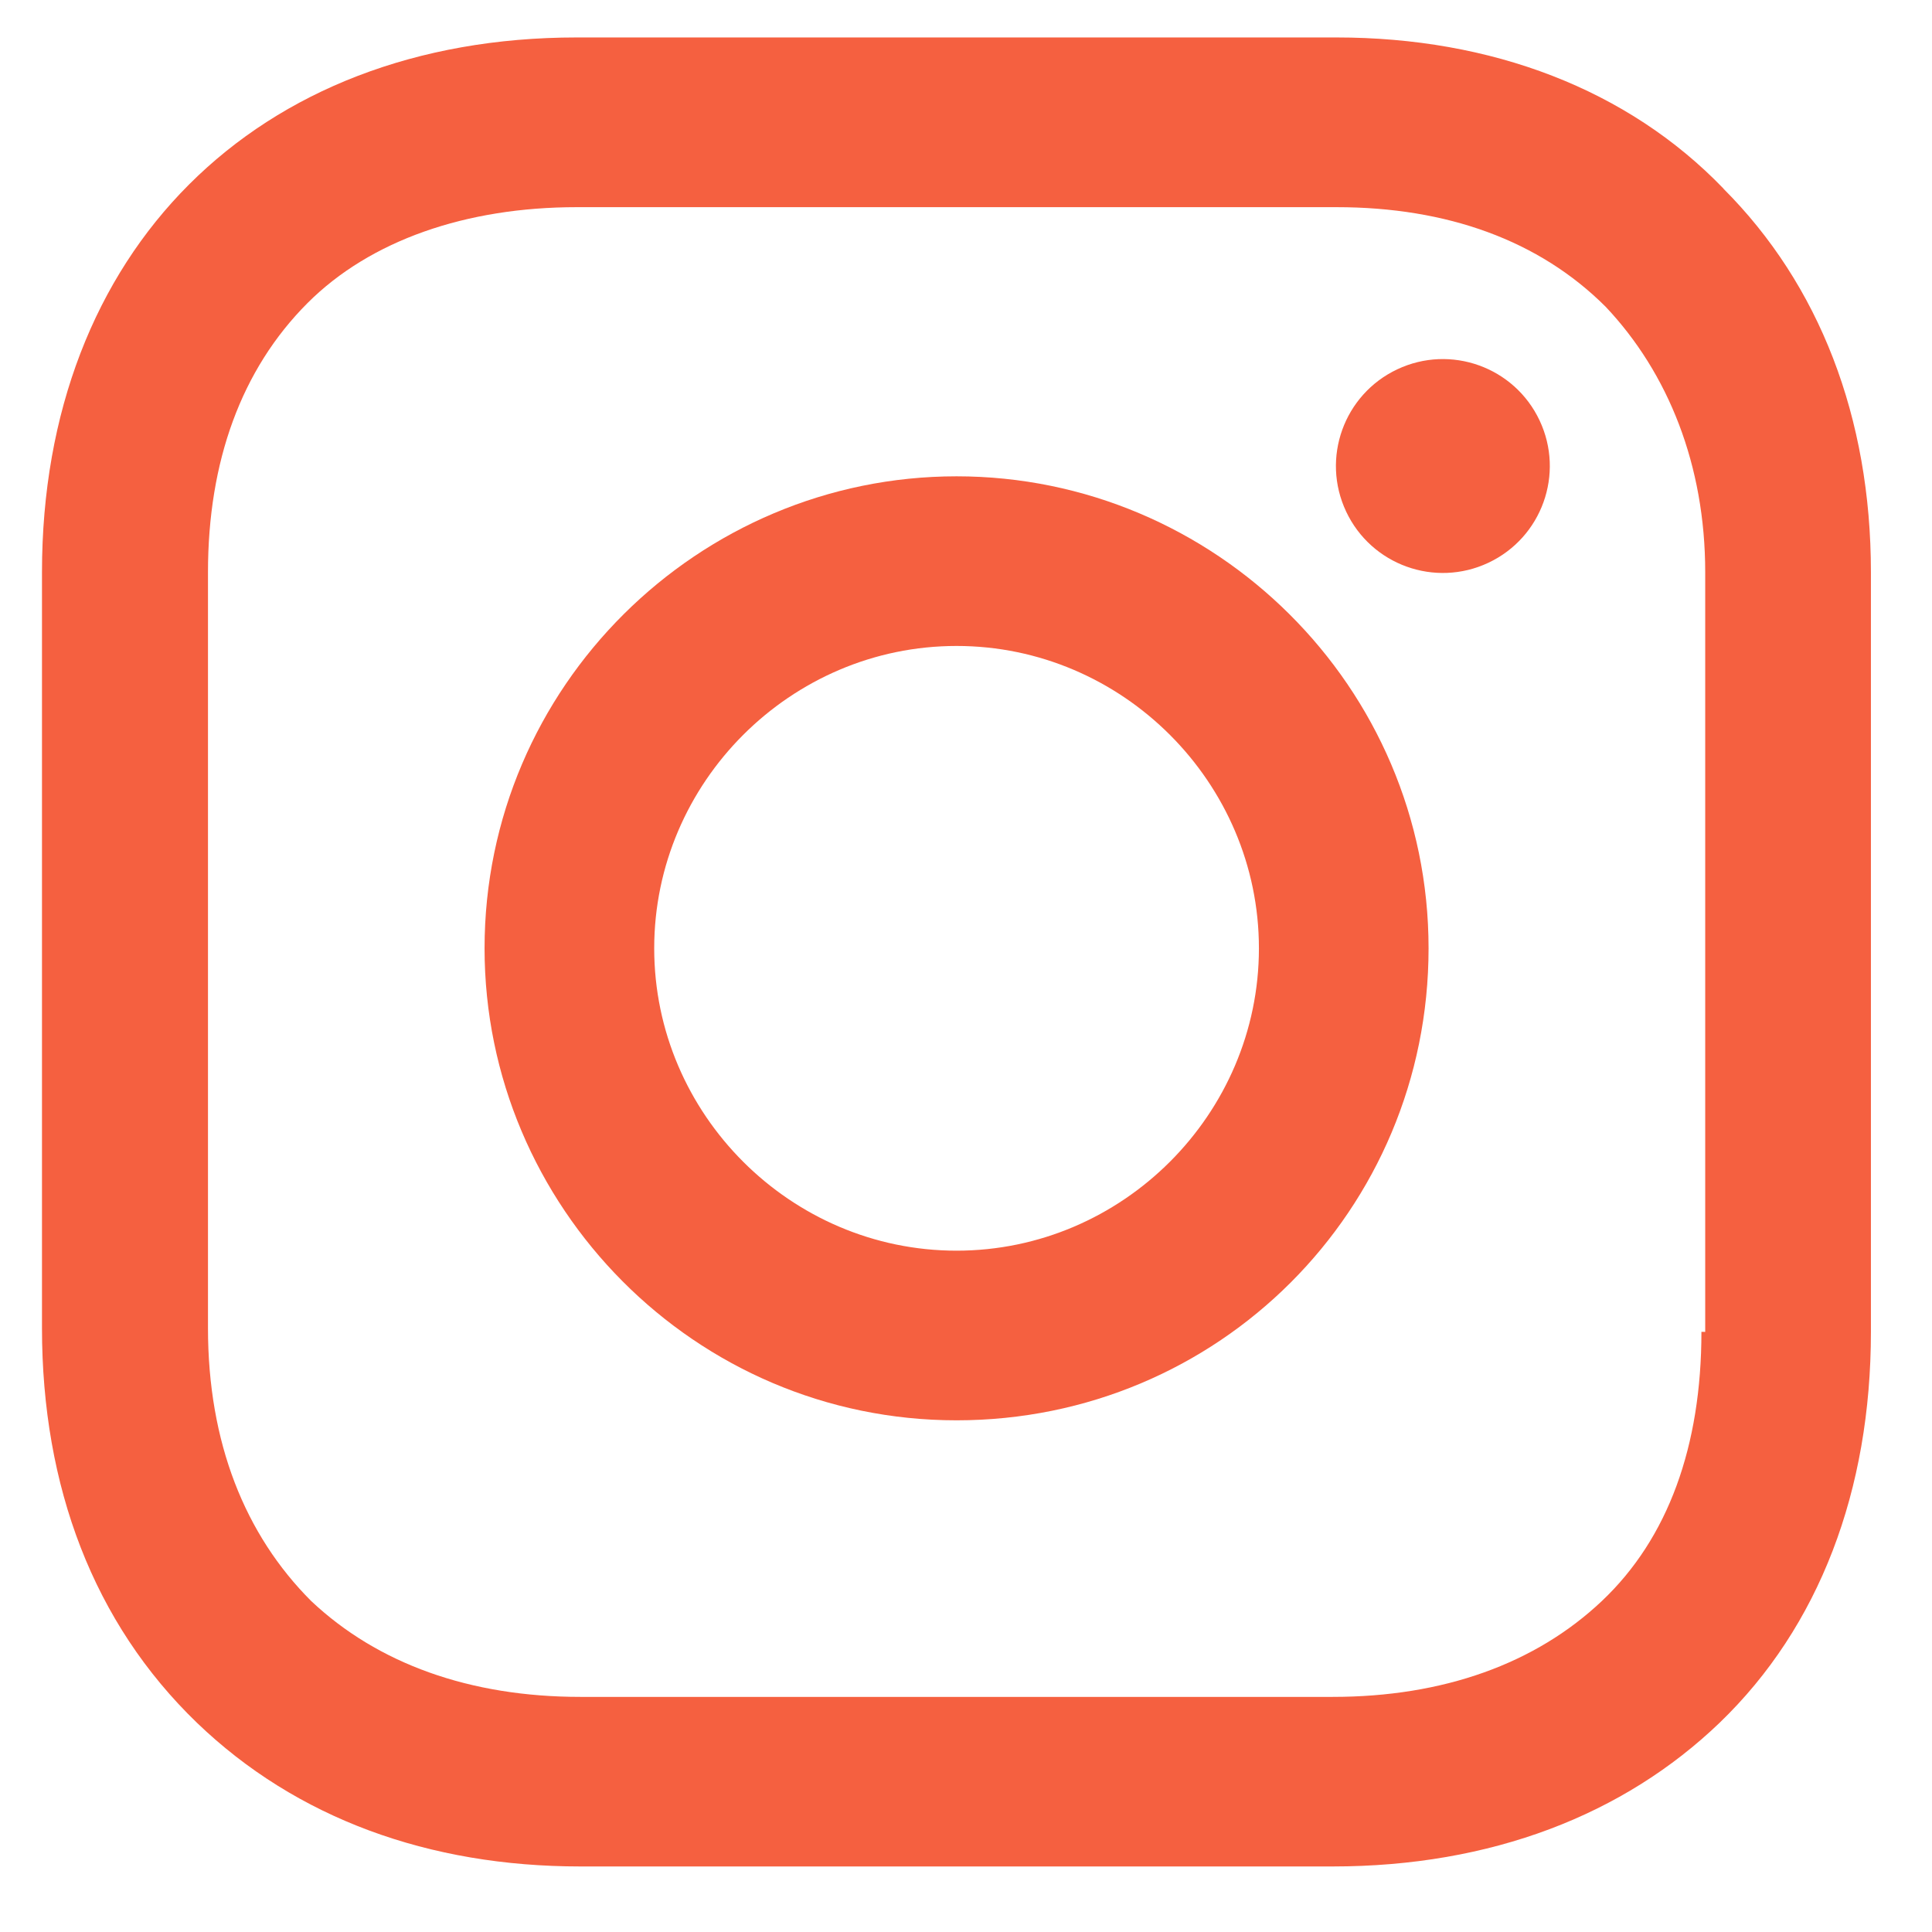
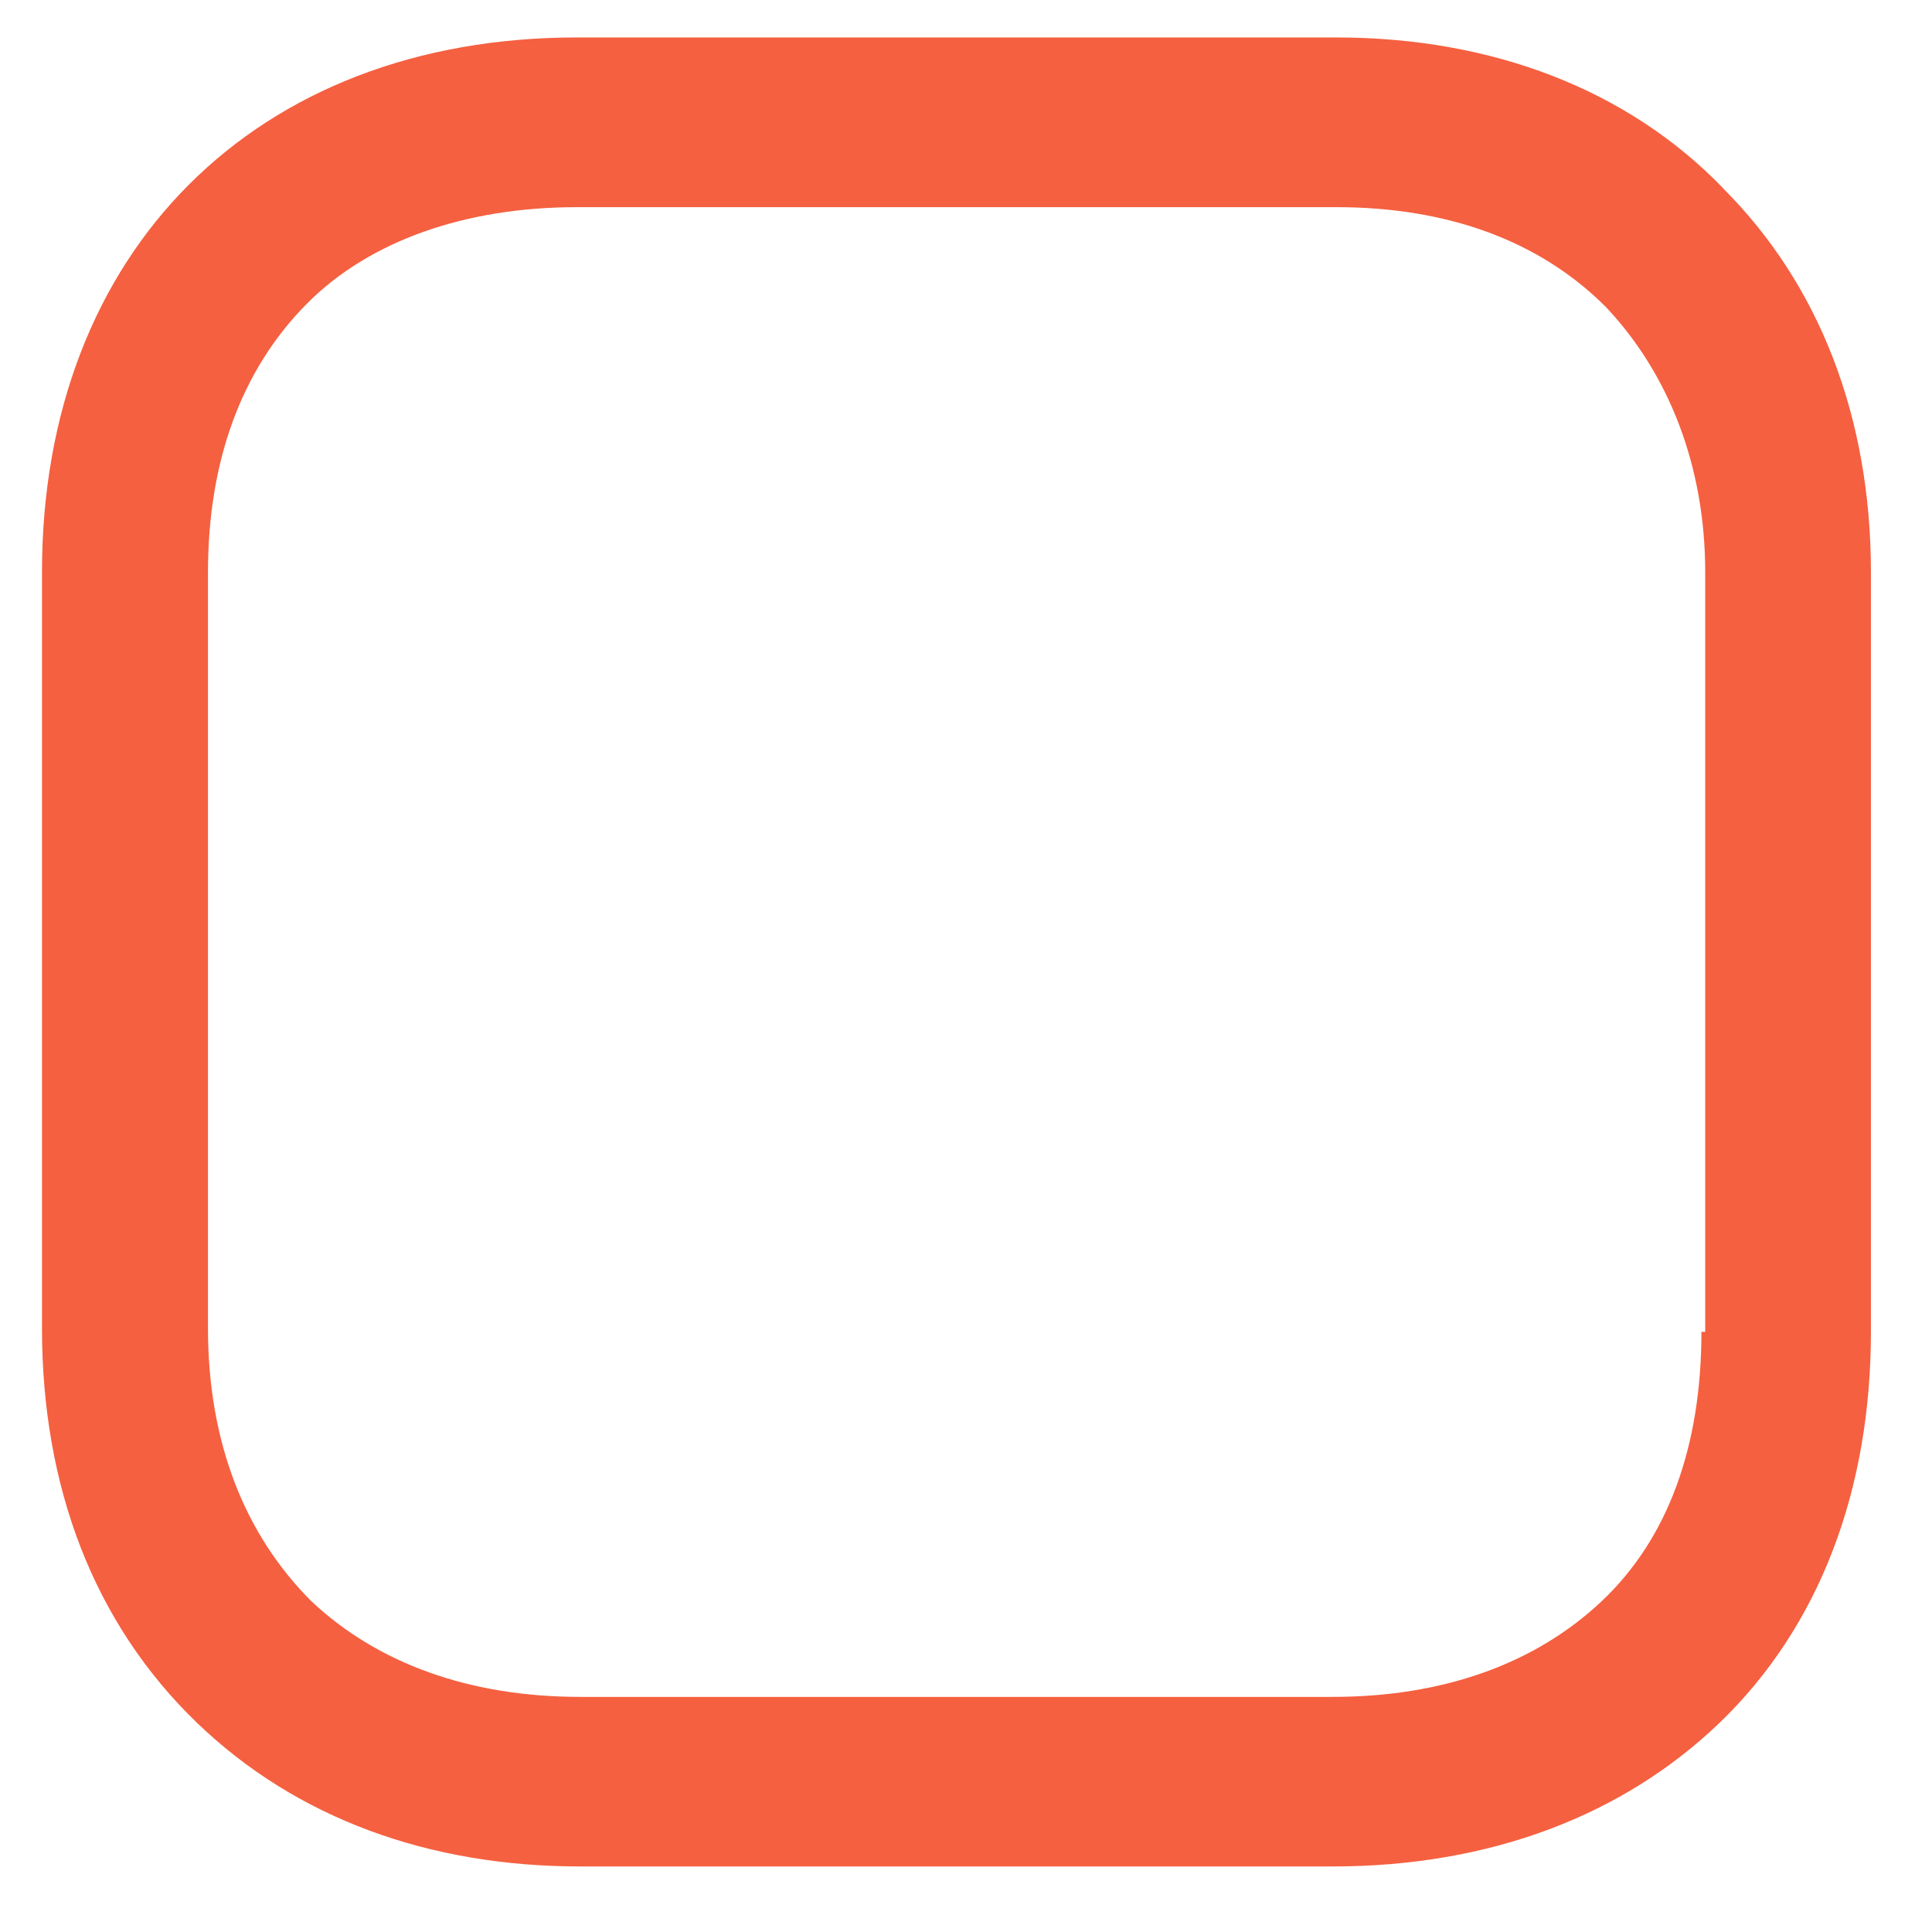
<svg xmlns="http://www.w3.org/2000/svg" fill="none" height="26" viewBox="0 0 26 26" width="26">
  <g fill="#f56040">
-     <path d="m12.873 6.41c-3.474 0-6.352 2.829-6.352 6.352 0 3.474 2.829 6.352 6.352 6.352 3.523 0 6.352-2.829 6.352-6.352 0-3.523-2.878-6.352-6.352-6.352zm0 10.421c-2.233 0-4.069-1.836-4.069-4.069s1.836-4.069 4.069-4.069 4.069 1.836 4.069 4.069-1.836 4.069-4.069 4.069z" />
-     <path d="m20.031 7.573c.719-.339 1.027-1.196.688-1.915s-1.196-1.027-1.915-.688-1.027 1.196-.688 1.915c.339.719 1.196 1.027 1.915.688z" />
    <path d="m23.195 2.539c-1.29-1.34-3.126-2.035-5.211-2.035h-10.223c-4.317 0-7.196 2.878-7.196 7.196v10.173c0 2.134.695 3.97 2.084 5.31 1.34 1.29 3.126 1.935 5.161 1.935h10.123c2.134 0 3.92-.695 5.21-1.935 1.34-1.29 2.035-3.126 2.035-5.26v-10.223c0-2.084-.695-3.871-1.985-5.161zm-.298 15.384c0 1.538-.447 2.779-1.34 3.623-.893.844-2.134 1.29-3.623 1.29h-10.123c-1.489 0-2.729-.447-3.623-1.29-.893-.893-1.389-2.134-1.389-3.672v-10.173c0-1.489.447-2.729 1.34-3.623.844-.844 2.134-1.29 3.623-1.29h10.223c1.489 0 2.729.447 3.623 1.34.844.893 1.34 2.134 1.34 3.573v10.223z" />
  </g>
</svg>